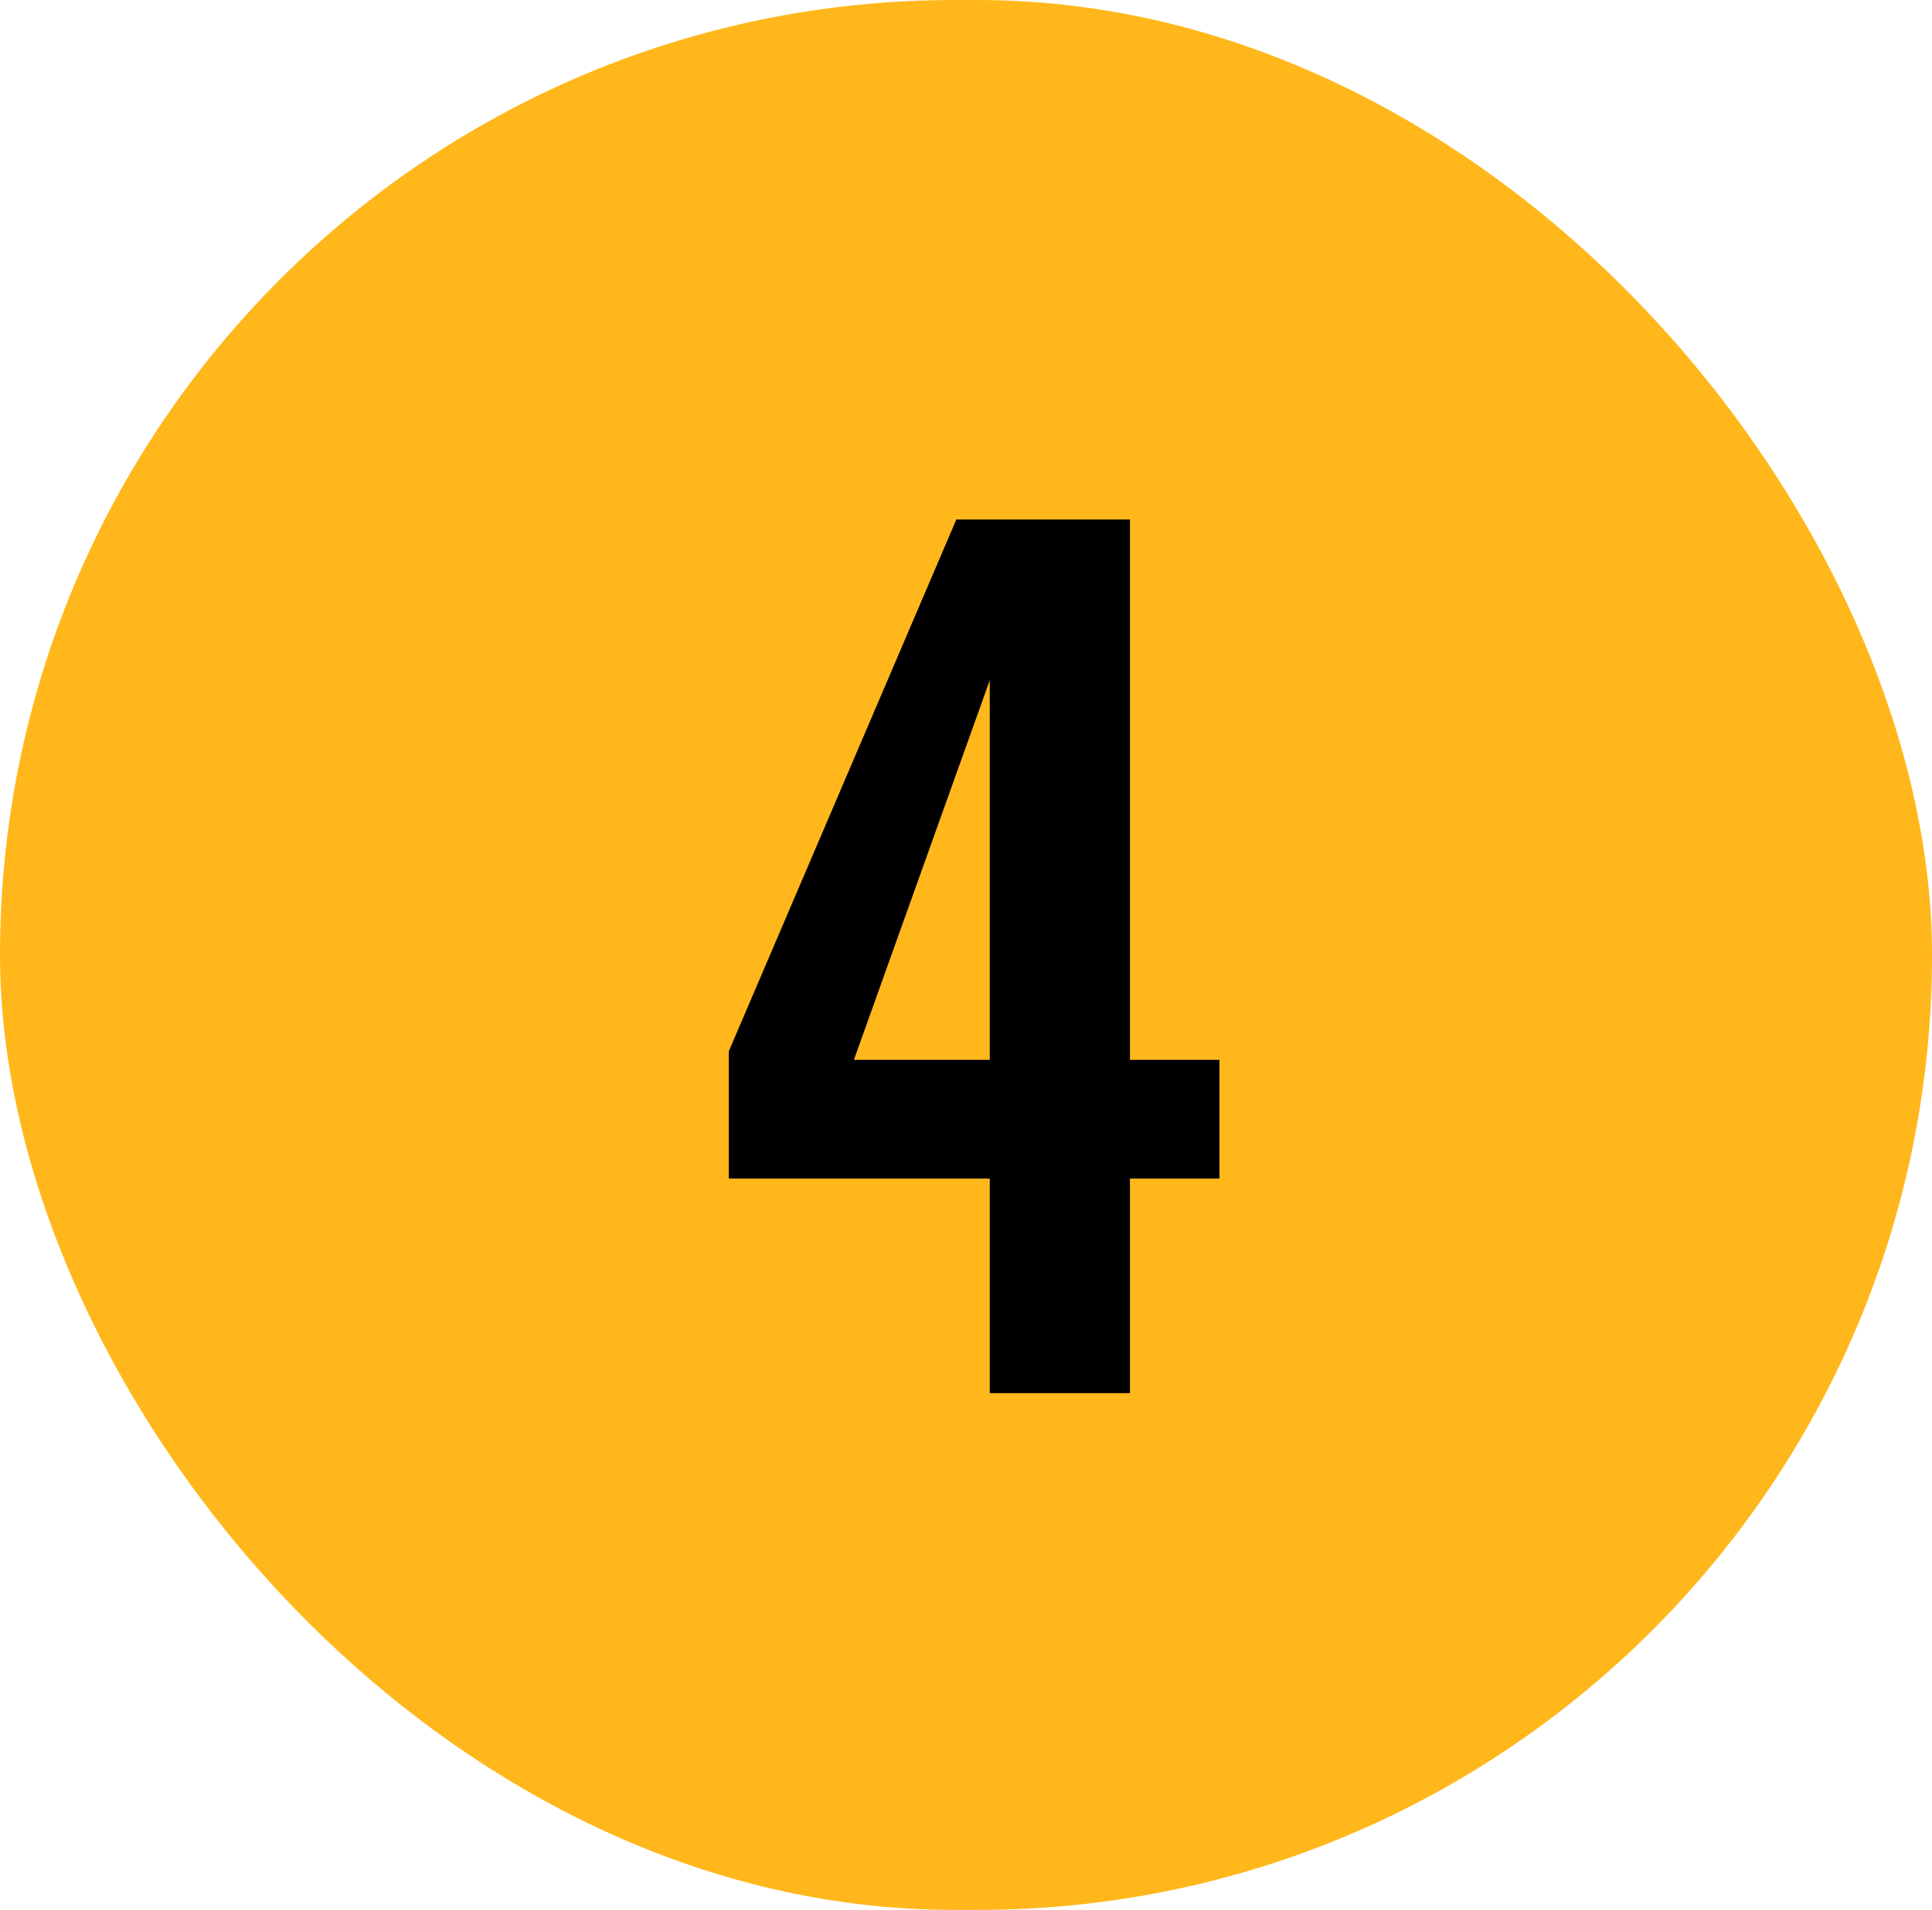
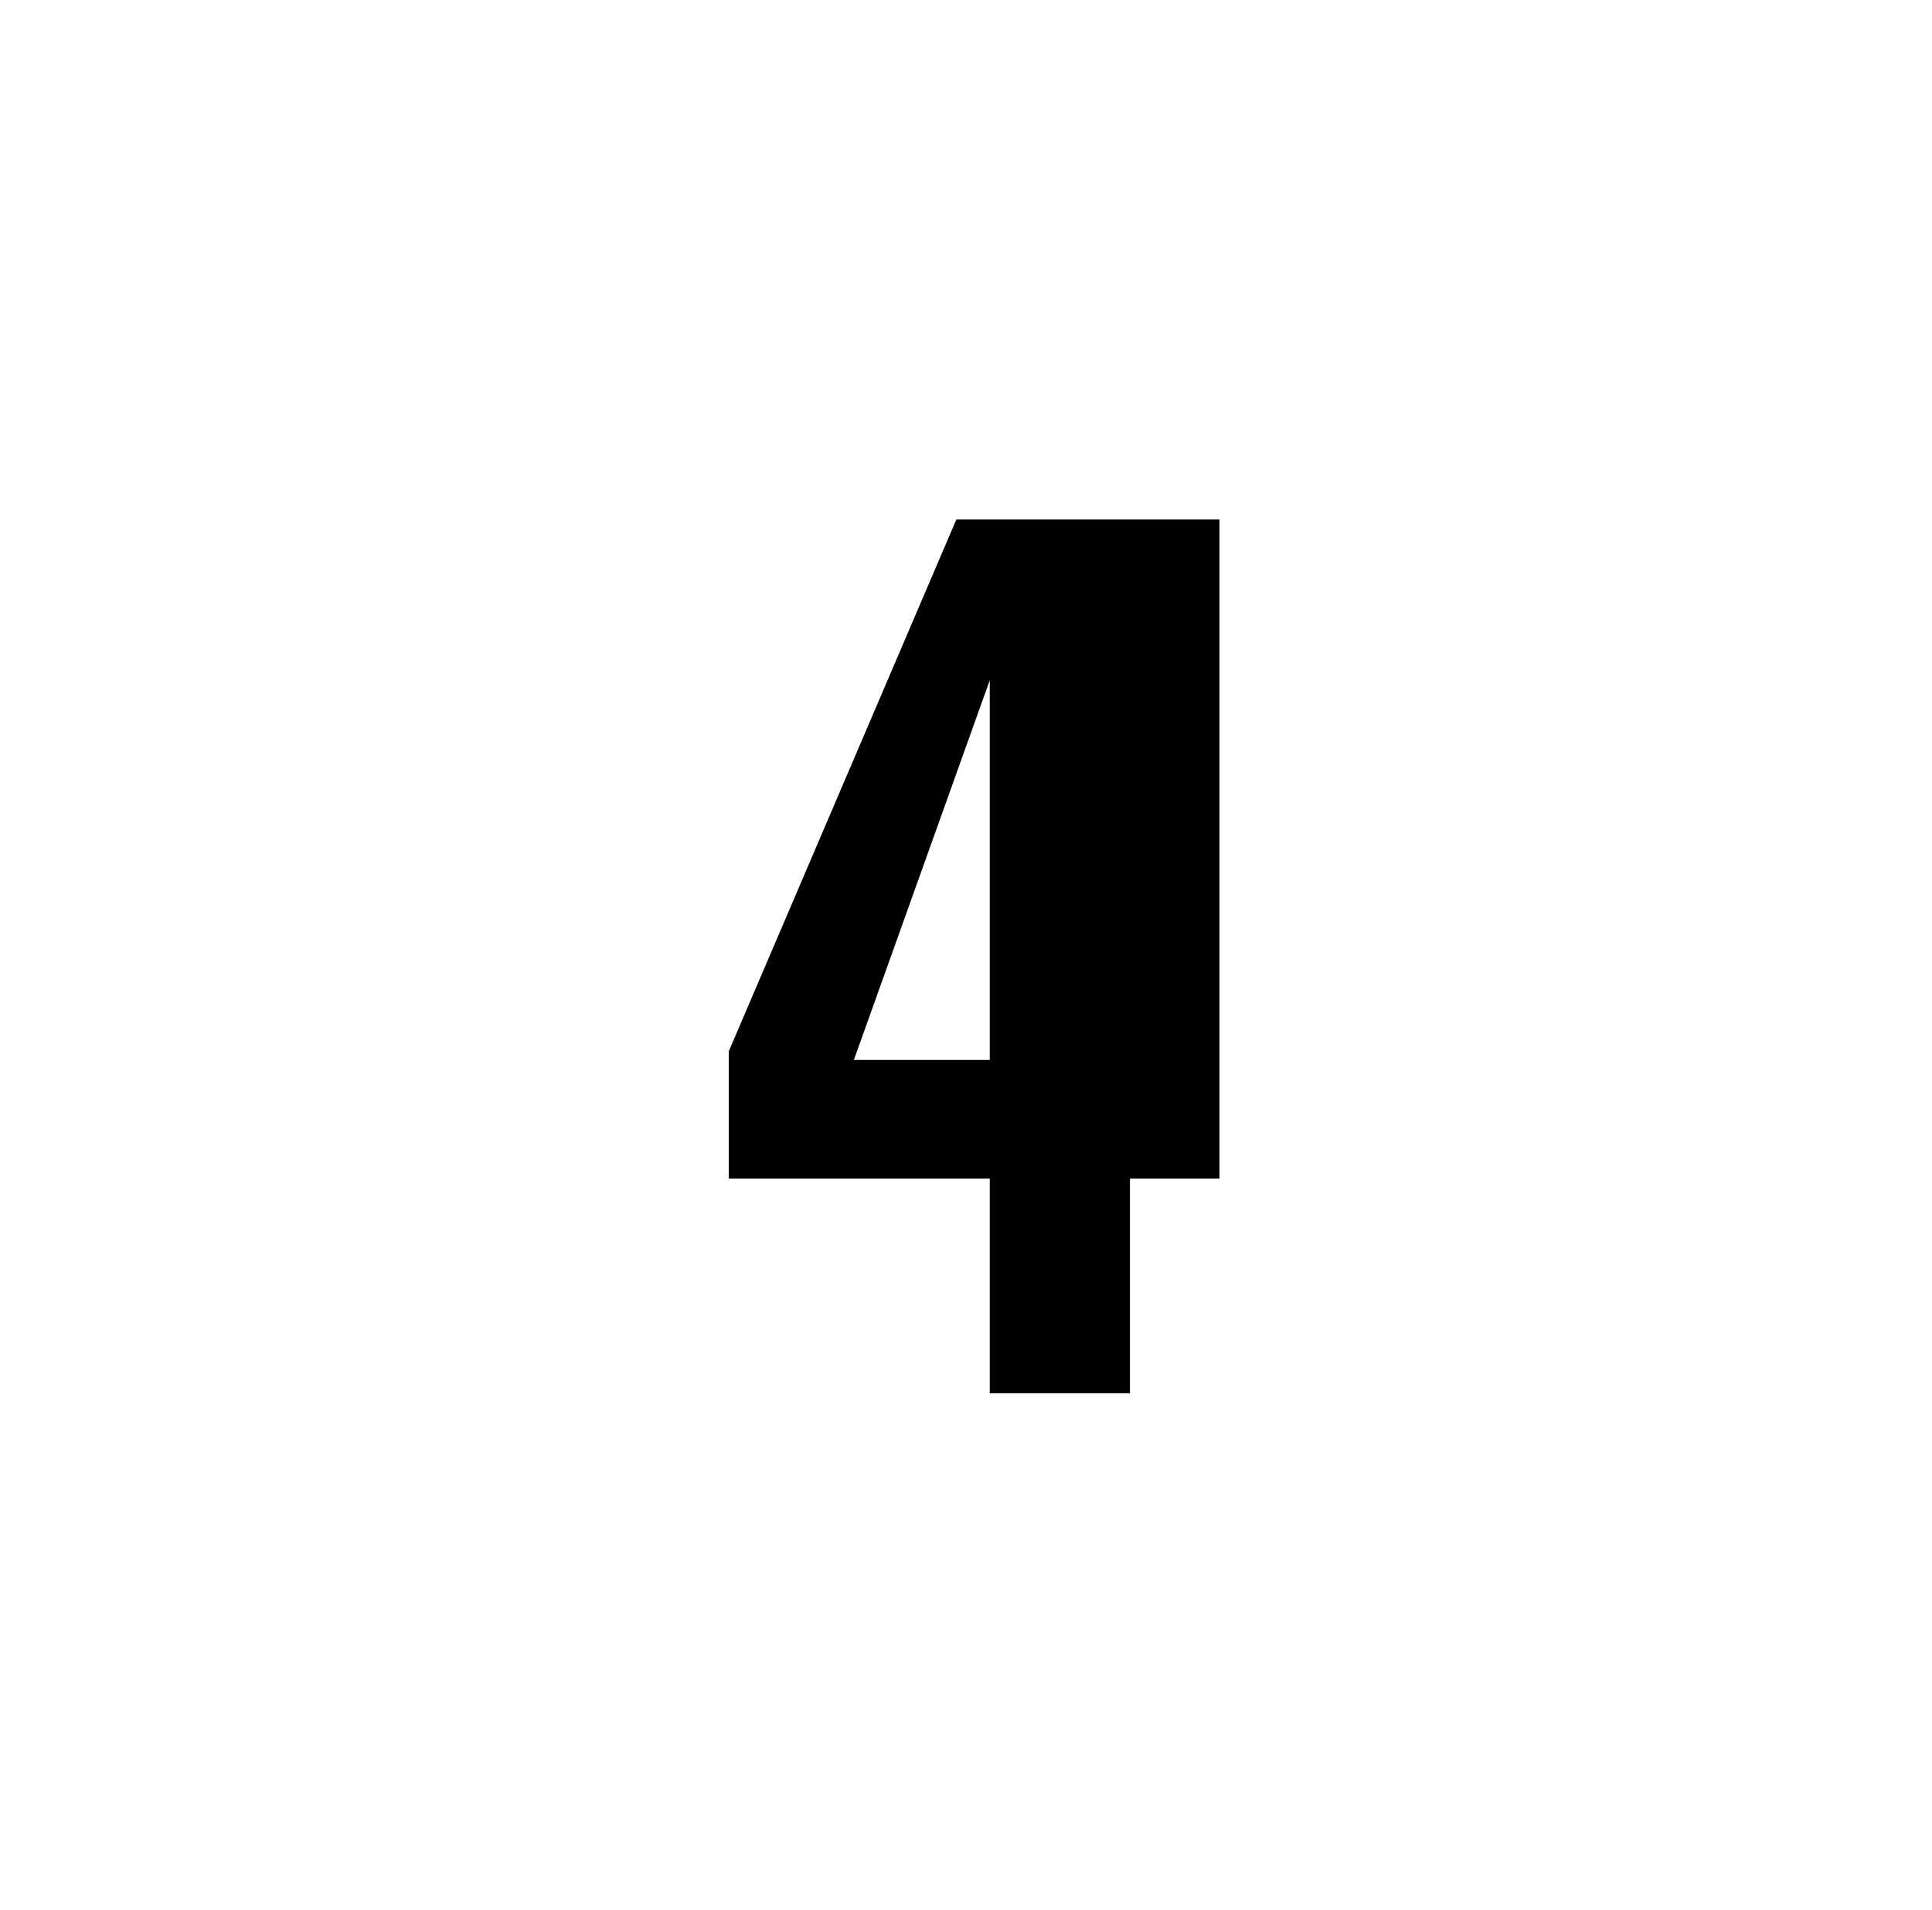
<svg xmlns="http://www.w3.org/2000/svg" fill="none" viewBox="0 0 86 85" height="85" width="86">
-   <rect fill="#FFB71B" rx="42.5" height="85" width="86" />
-   <path fill="black" d="M44.058 62V52.448H32.442V46.784L42.57 23.12H50.298V47.168H54.282V52.448H50.298V62H44.058ZM38.01 47.168H44.058V30.272L38.01 47.168Z" />
+   <path fill="black" d="M44.058 62V52.448H32.442V46.784L42.57 23.12H50.298H54.282V52.448H50.298V62H44.058ZM38.01 47.168H44.058V30.272L38.01 47.168Z" />
</svg>